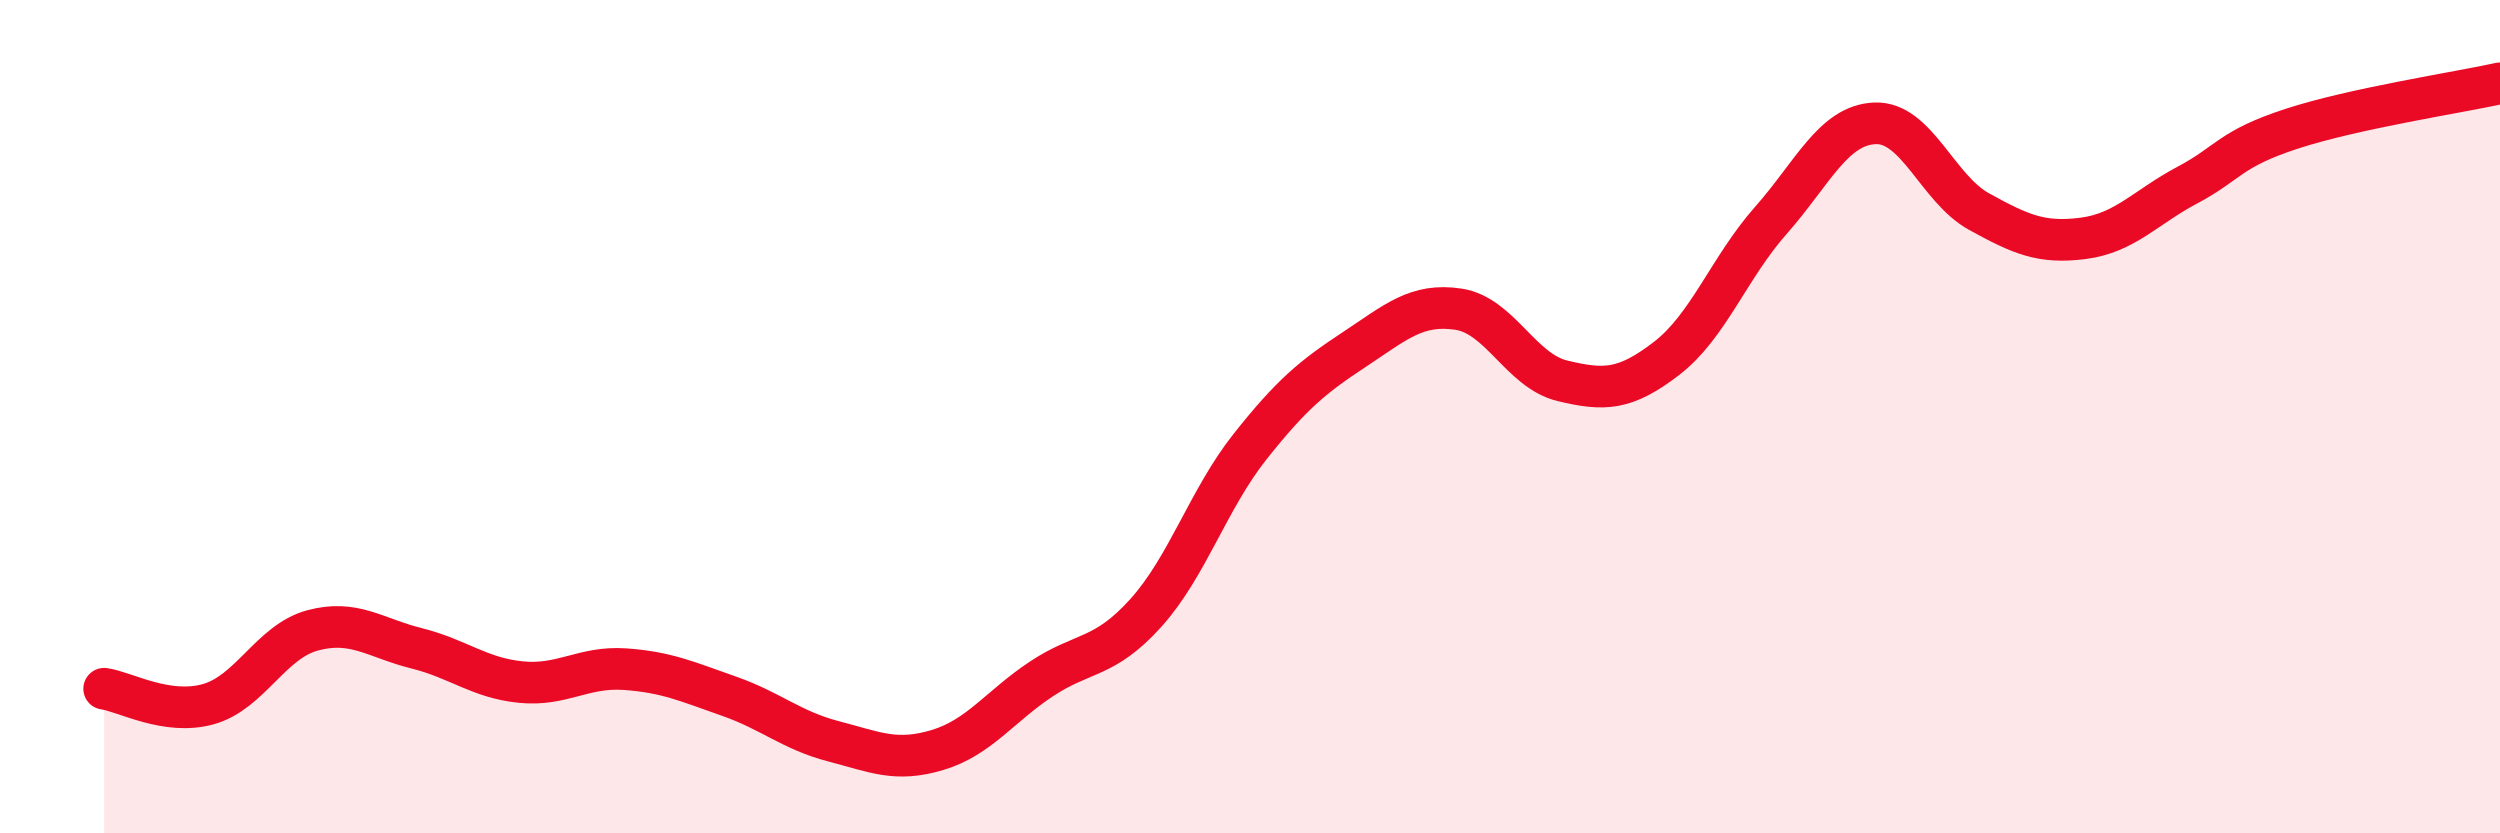
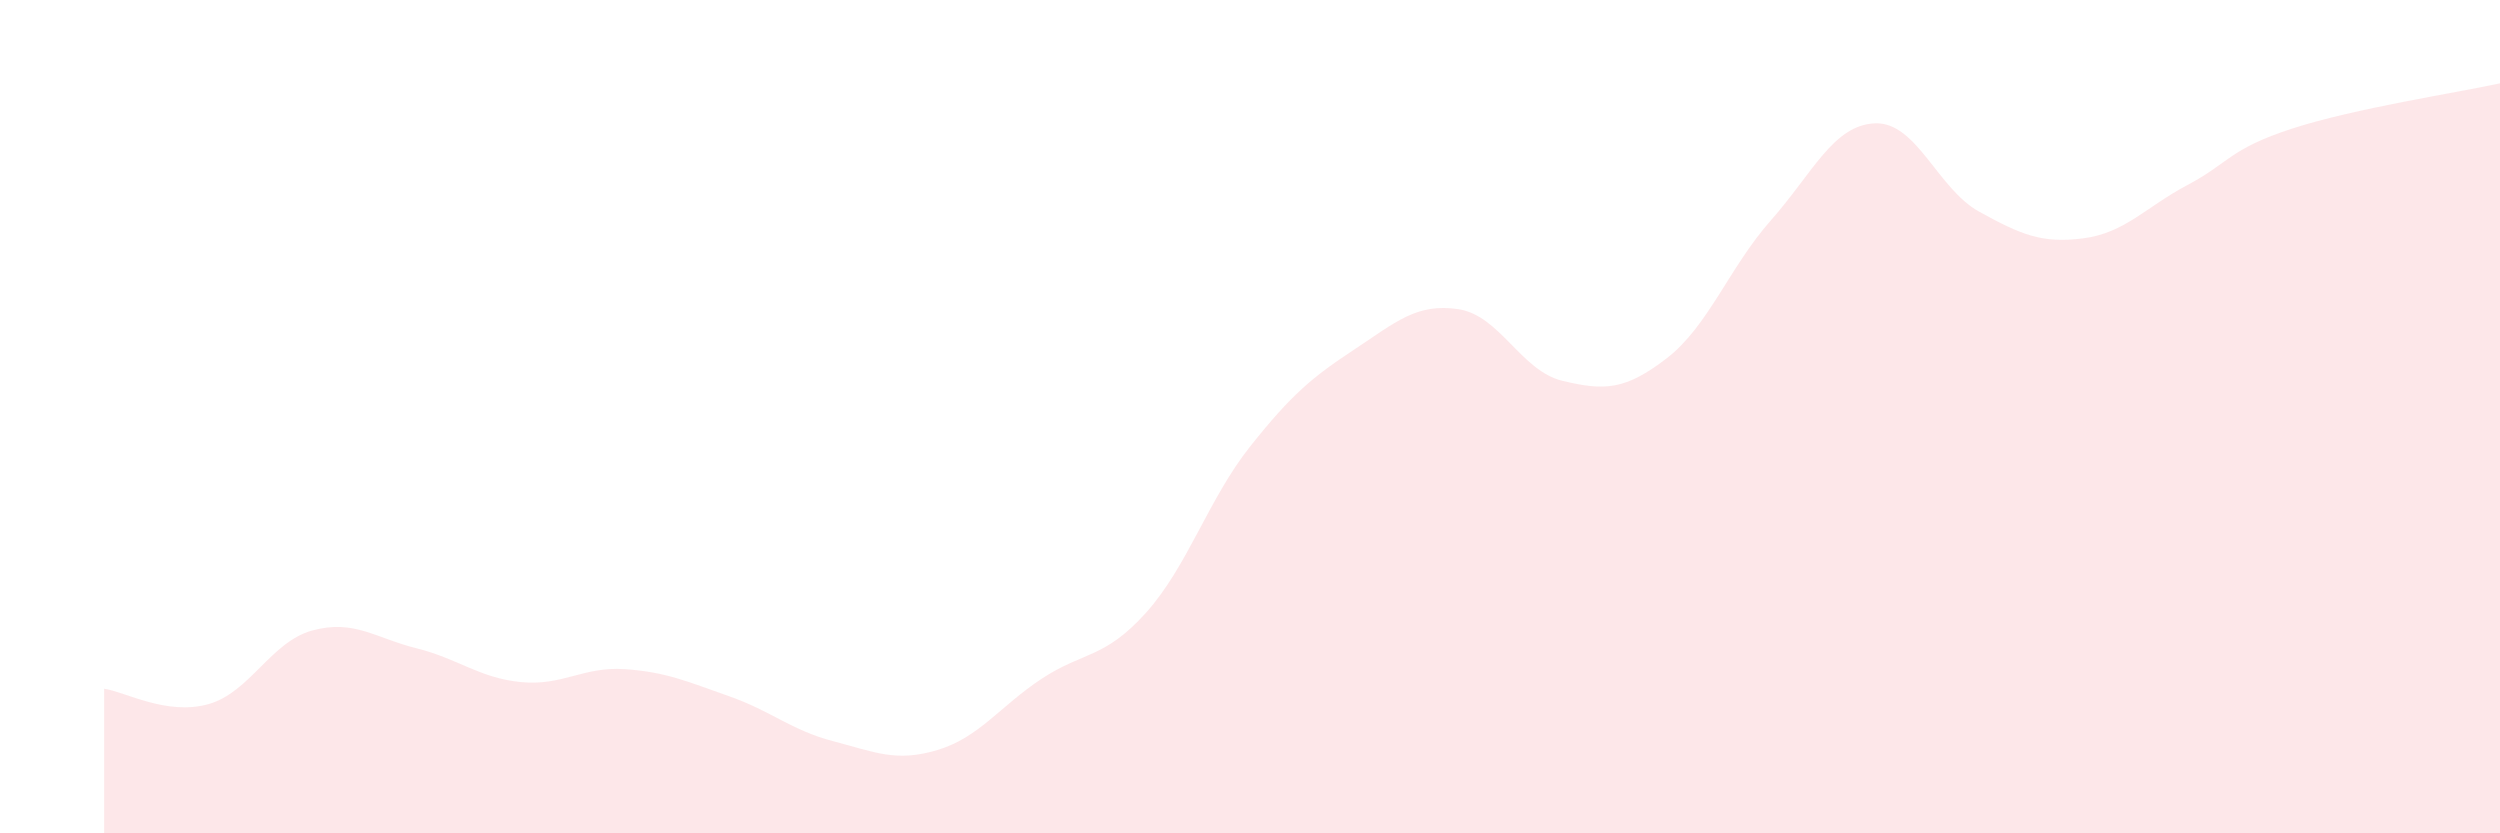
<svg xmlns="http://www.w3.org/2000/svg" width="60" height="20" viewBox="0 0 60 20">
  <path d="M 2.5,16.53 C 3,16.6 4,17.18 5,16.9 C 6,16.62 6.5,15.4 7.5,15.13 C 8.5,14.86 9,15.31 10,15.56 C 11,15.81 11.5,16.27 12.5,16.37 C 13.5,16.47 14,15.99 15,16.06 C 16,16.13 16.5,16.36 17.5,16.71 C 18.5,17.06 19,17.53 20,17.79 C 21,18.05 21.5,18.3 22.5,18 C 23.5,17.7 24,16.95 25,16.29 C 26,15.63 26.5,15.82 27.5,14.71 C 28.5,13.6 29,11.98 30,10.72 C 31,9.46 31.5,9.05 32.5,8.39 C 33.5,7.73 34,7.27 35,7.42 C 36,7.57 36.5,8.9 37.5,9.14 C 38.5,9.38 39,9.37 40,8.6 C 41,7.83 41.5,6.42 42.5,5.29 C 43.5,4.16 44,3 45,2.96 C 46,2.92 46.5,4.53 47.5,5.08 C 48.5,5.63 49,5.85 50,5.72 C 51,5.59 51.5,4.97 52.5,4.44 C 53.5,3.91 53.5,3.58 55,3.09 C 56.5,2.6 59,2.22 60,2L60 20L2.5 20Z" fill="#EB0A25" opacity="0.1" stroke-linecap="round" stroke-linejoin="round" />
-   <path d="M 2.5,16.53 C 3,16.6 4,17.18 5,16.9 C 6,16.62 6.5,15.4 7.5,15.13 C 8.5,14.86 9,15.31 10,15.56 C 11,15.81 11.5,16.27 12.5,16.37 C 13.5,16.47 14,15.99 15,16.06 C 16,16.13 16.5,16.36 17.5,16.71 C 18.5,17.06 19,17.53 20,17.79 C 21,18.05 21.5,18.3 22.5,18 C 23.5,17.7 24,16.95 25,16.29 C 26,15.63 26.5,15.82 27.5,14.71 C 28.5,13.6 29,11.98 30,10.72 C 31,9.46 31.5,9.05 32.5,8.39 C 33.5,7.73 34,7.27 35,7.42 C 36,7.57 36.5,8.9 37.5,9.14 C 38.5,9.38 39,9.37 40,8.6 C 41,7.83 41.5,6.42 42.5,5.29 C 43.5,4.16 44,3 45,2.96 C 46,2.92 46.5,4.53 47.5,5.08 C 48.5,5.63 49,5.85 50,5.72 C 51,5.59 51.5,4.97 52.5,4.44 C 53.5,3.91 53.5,3.58 55,3.09 C 56.5,2.6 59,2.22 60,2" stroke="#EB0A25" stroke-width="1" fill="none" stroke-linecap="round" stroke-linejoin="round" />
</svg>